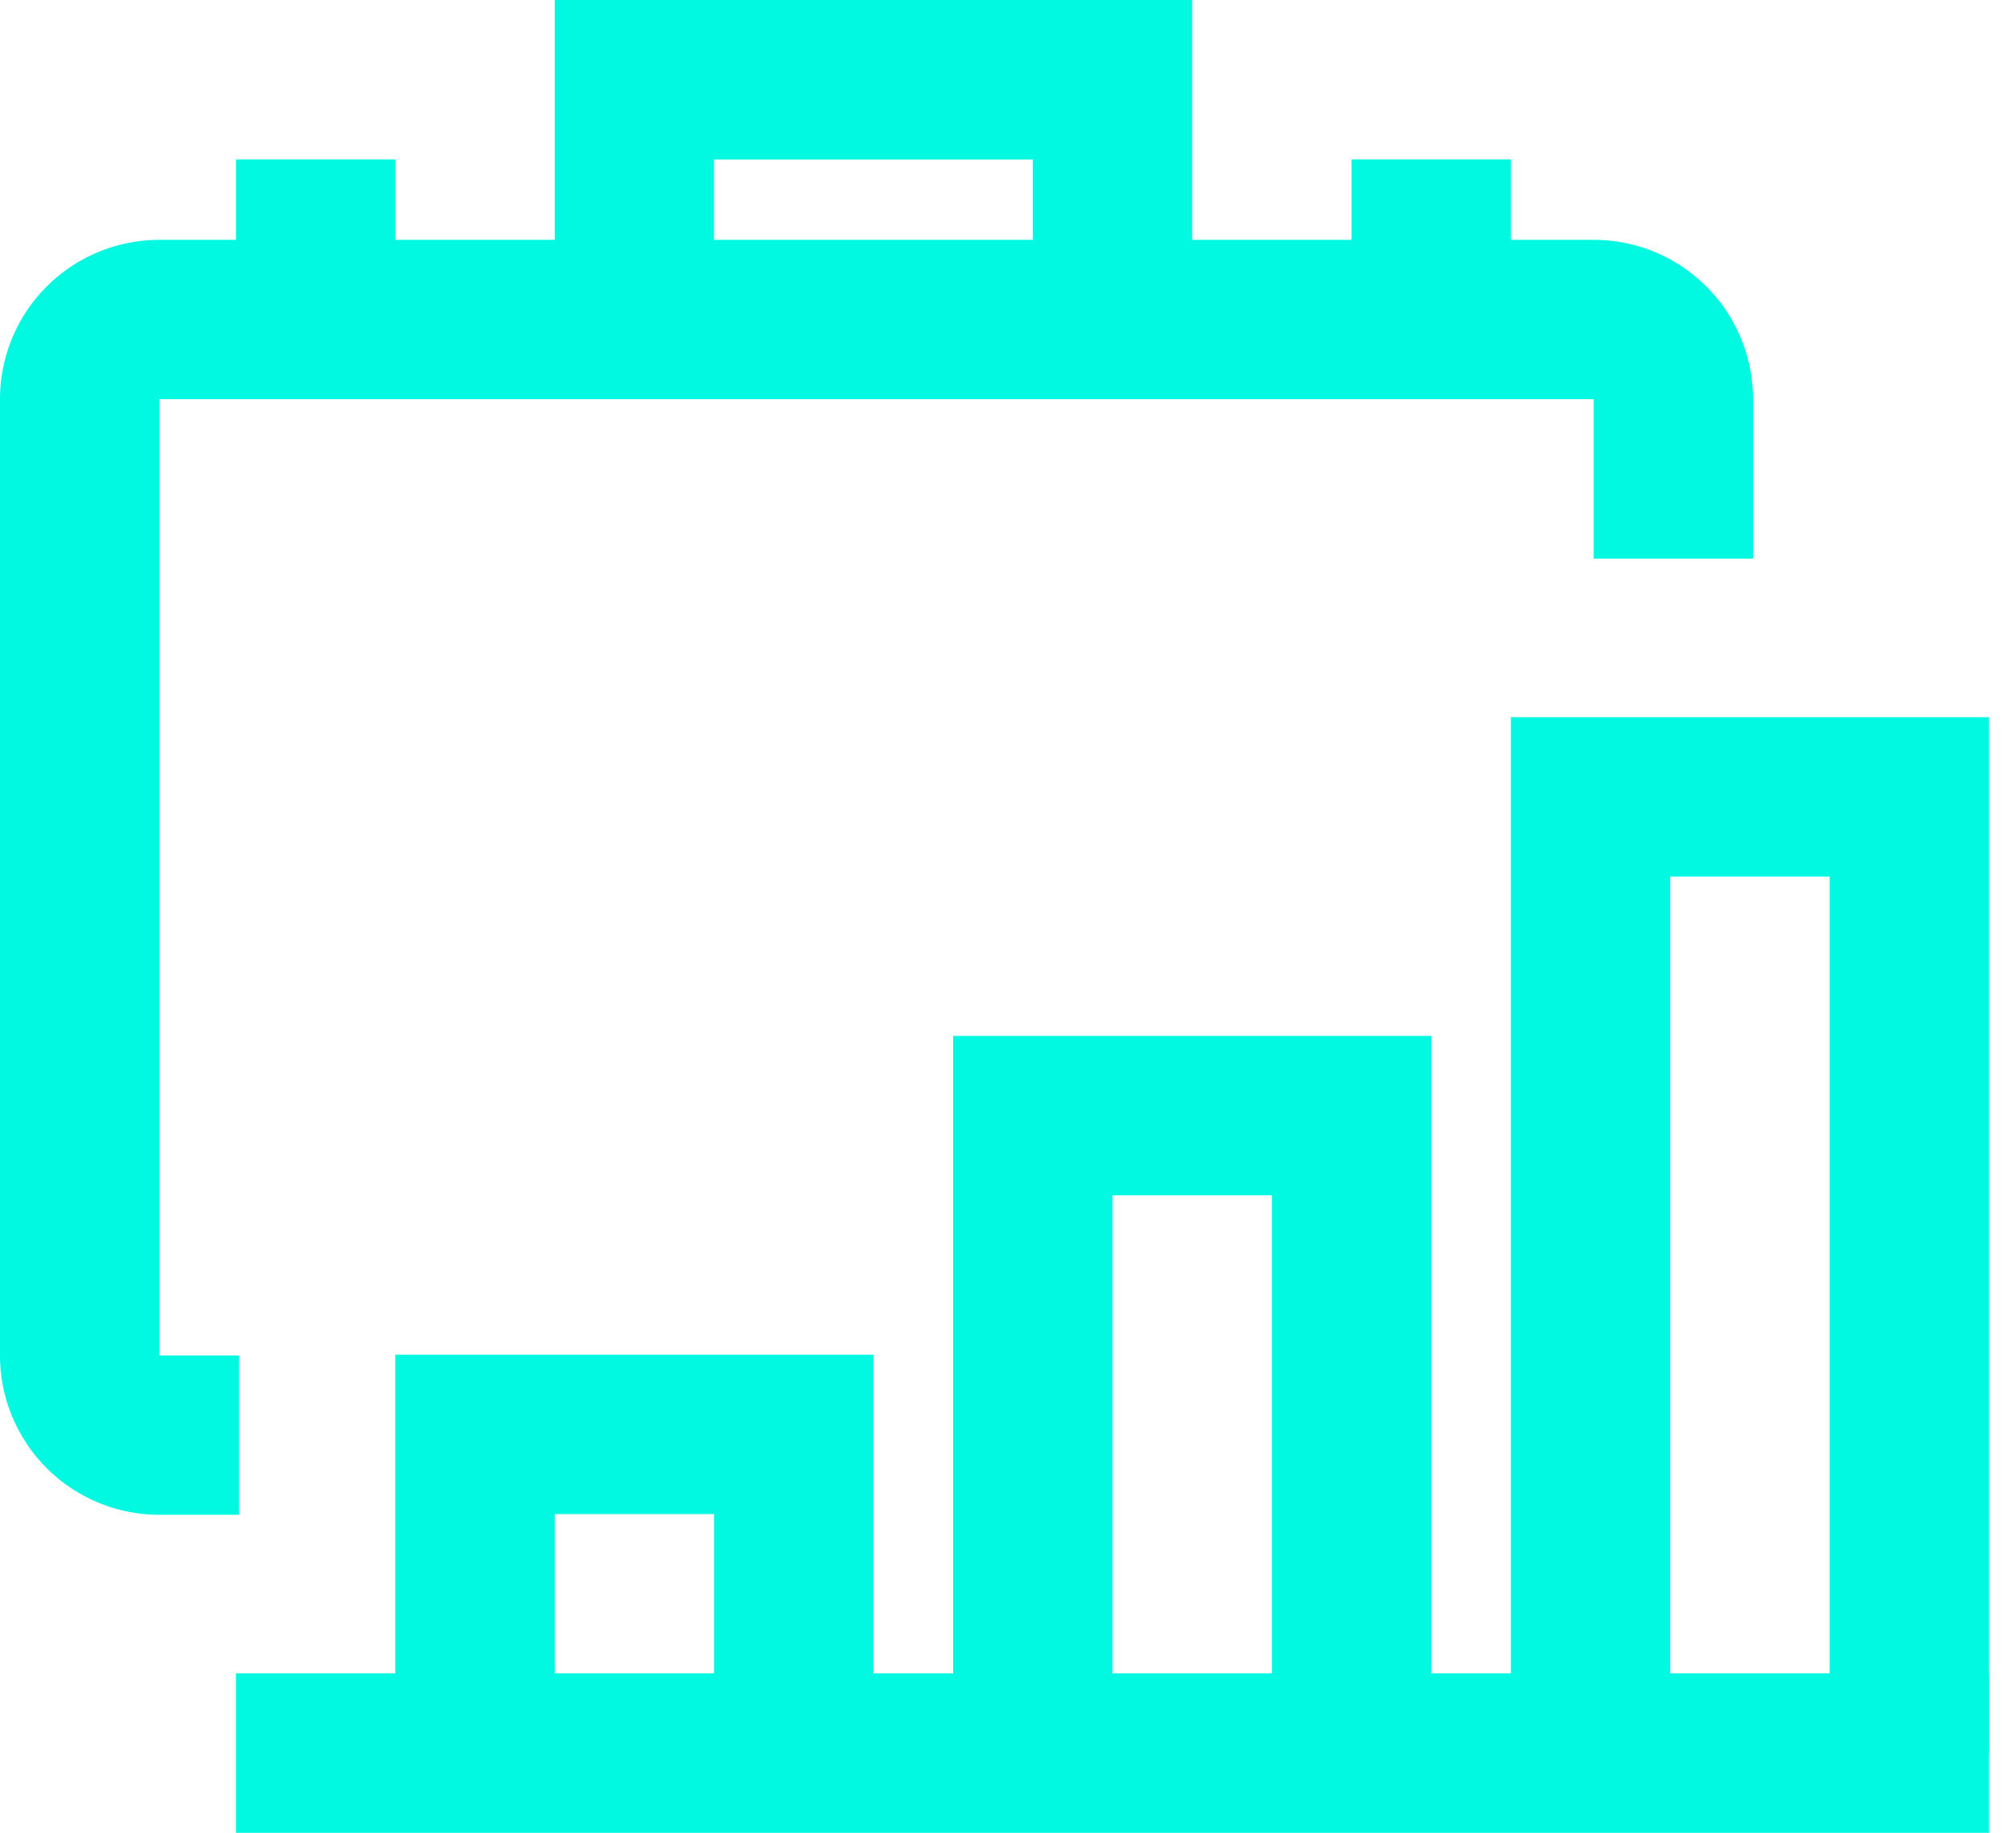
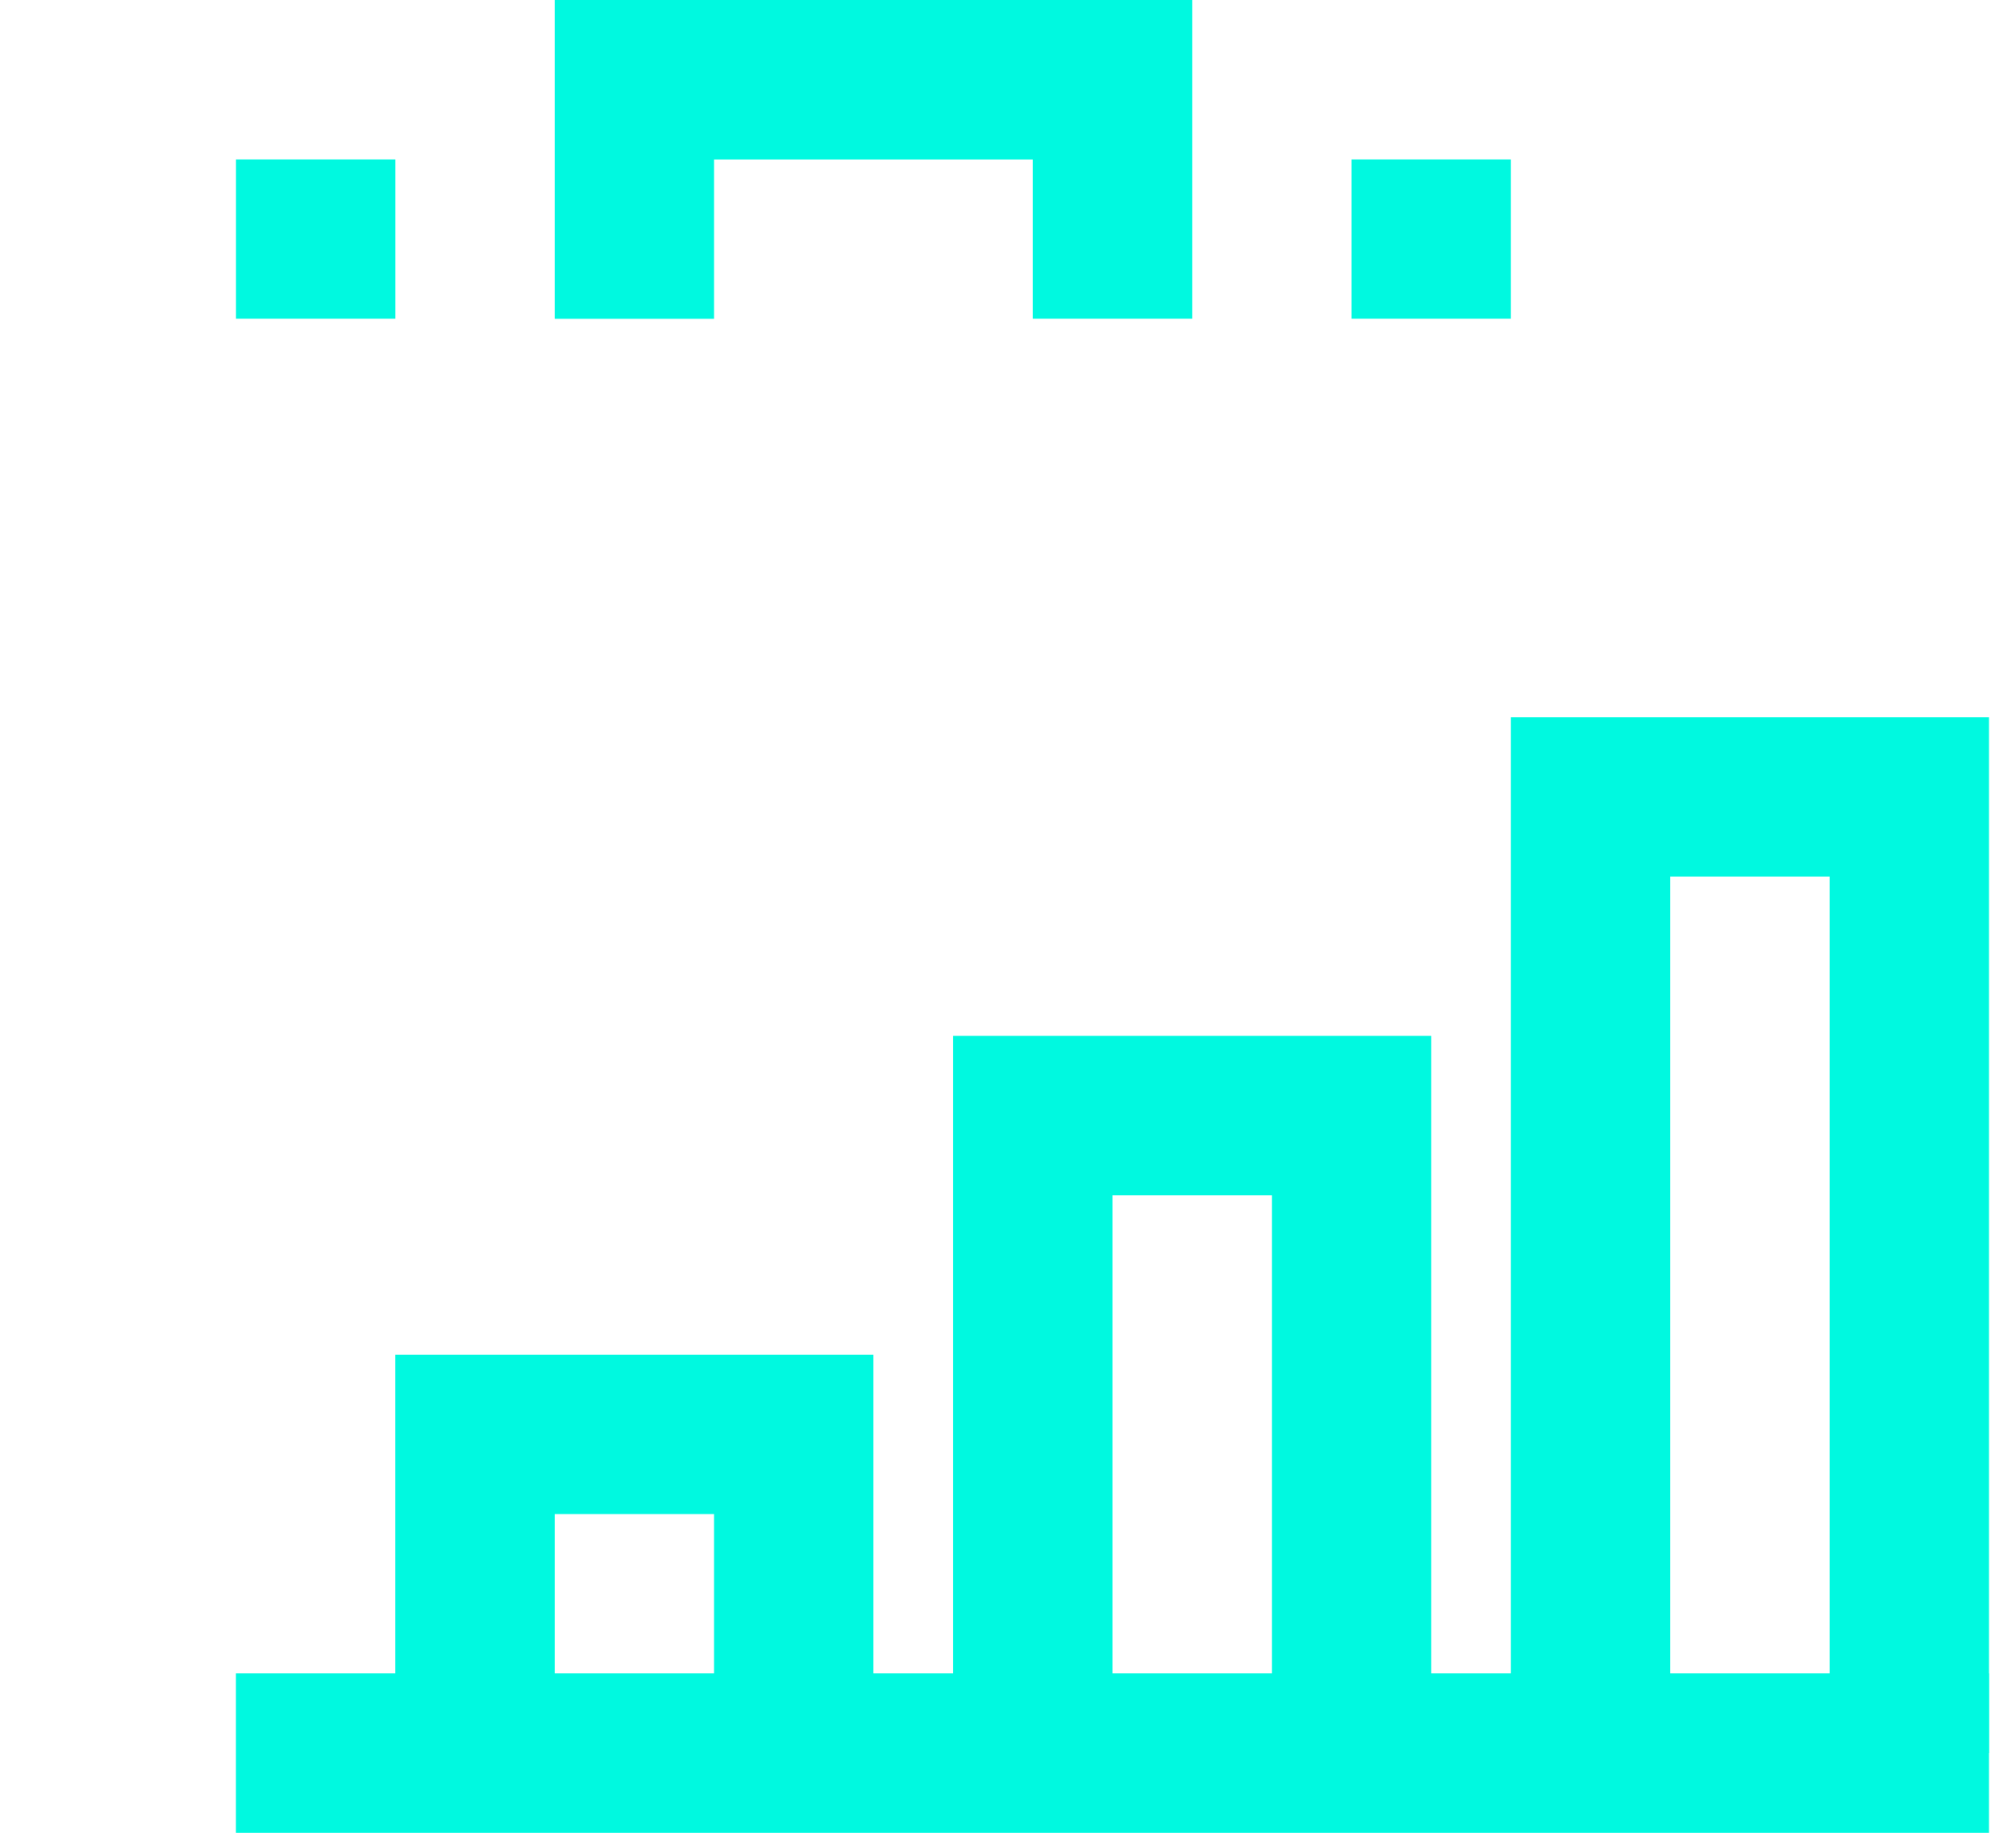
<svg xmlns="http://www.w3.org/2000/svg" width="33" height="30" viewBox="0 0 33 30" fill="none">
-   <path d="M3.913 24.795H2.609A2.609 2.609 0 0 1 0 22.187V6.534a2.609 2.609 0 0 1 2.609-2.608h23.478a2.609 2.609 0 0 1 2.609 2.608v2.61h-2.609v-2.61H2.609v15.653h1.304v2.608z" fill="#00F9E0" />
  <path d="M19.514 5.217h-2.608V2.61h-5.218v2.608H9.08V0h10.435v5.217zM6.47 2.609H3.863v2.608h2.609V2.61zM24.732 2.609h-2.609v2.608h2.609V2.61zM32.558 27.391H3.862v2.61h28.696v-2.61z" fill="#00F9E0" />
  <path d="M14.297 28.696h-2.609v-3.913H9.08v3.913H6.471v-6.522h7.826v6.522zM23.427 28.696H20.82v-9.13h-2.61v9.13h-2.608v-11.74h7.826v11.74zM32.558 28.696h-2.609V14.348H27.34v14.348h-2.608V11.739h7.826v16.957z" fill="#00F9E0" />
</svg>